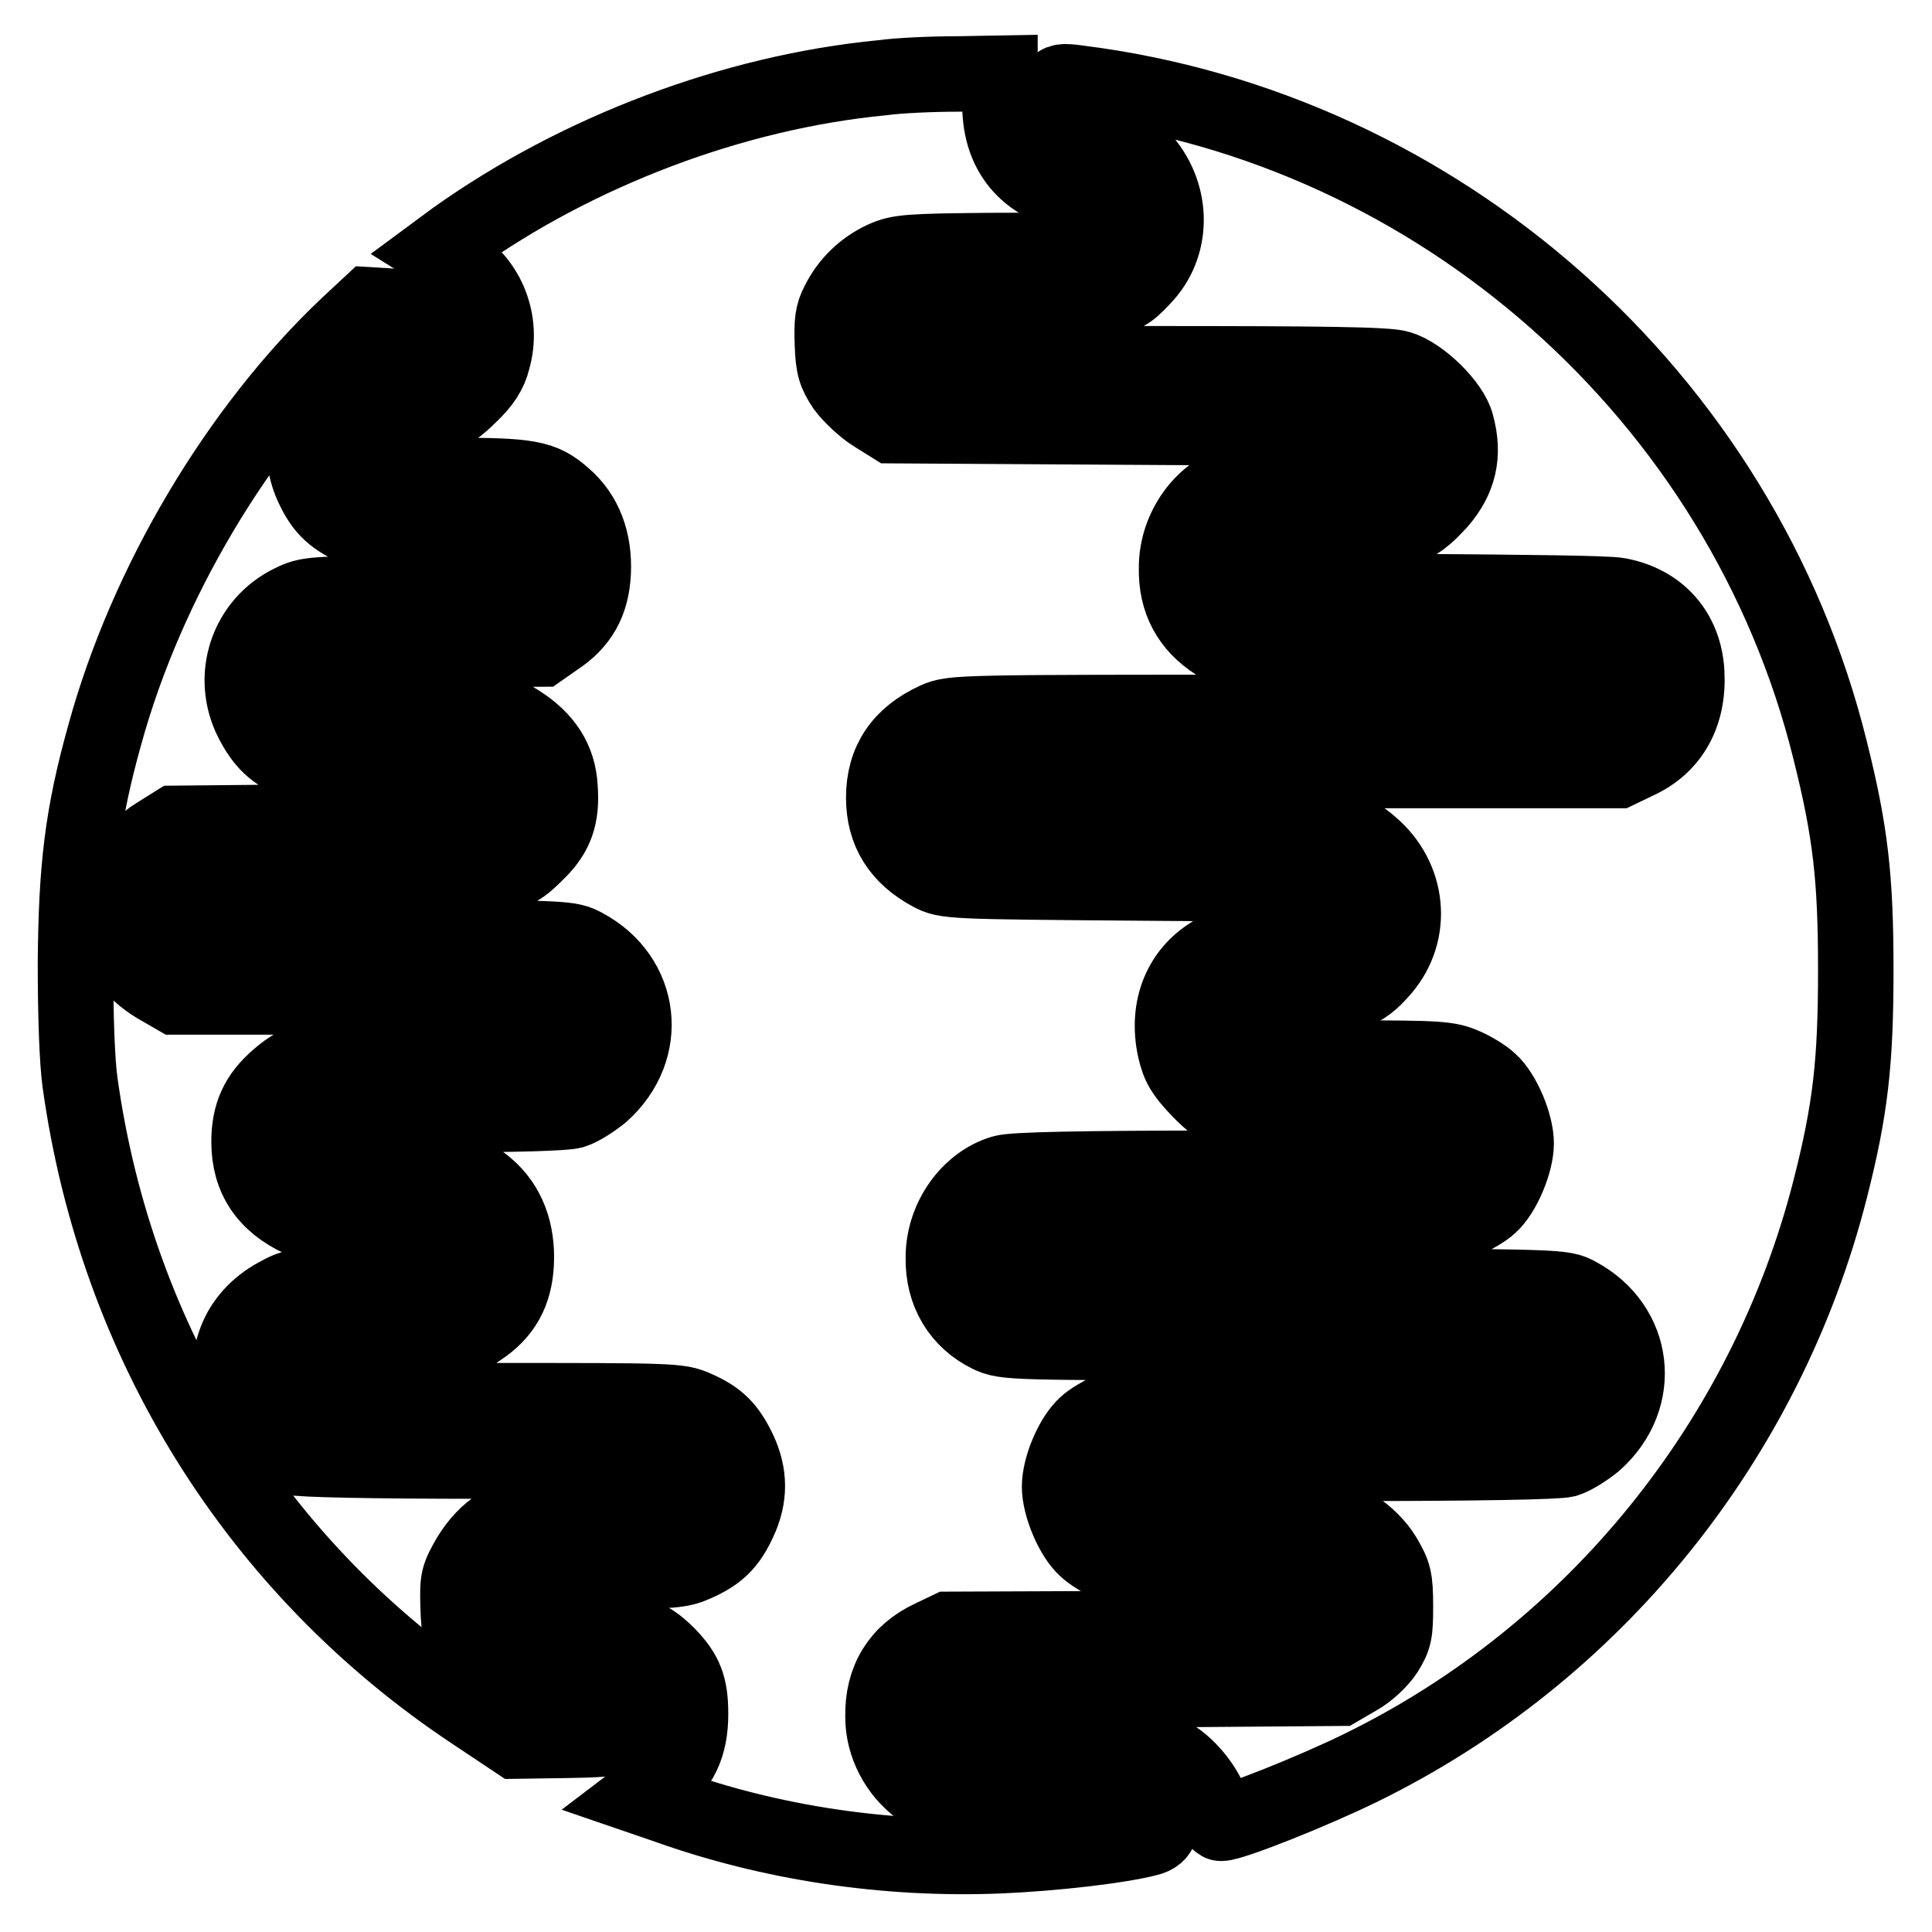
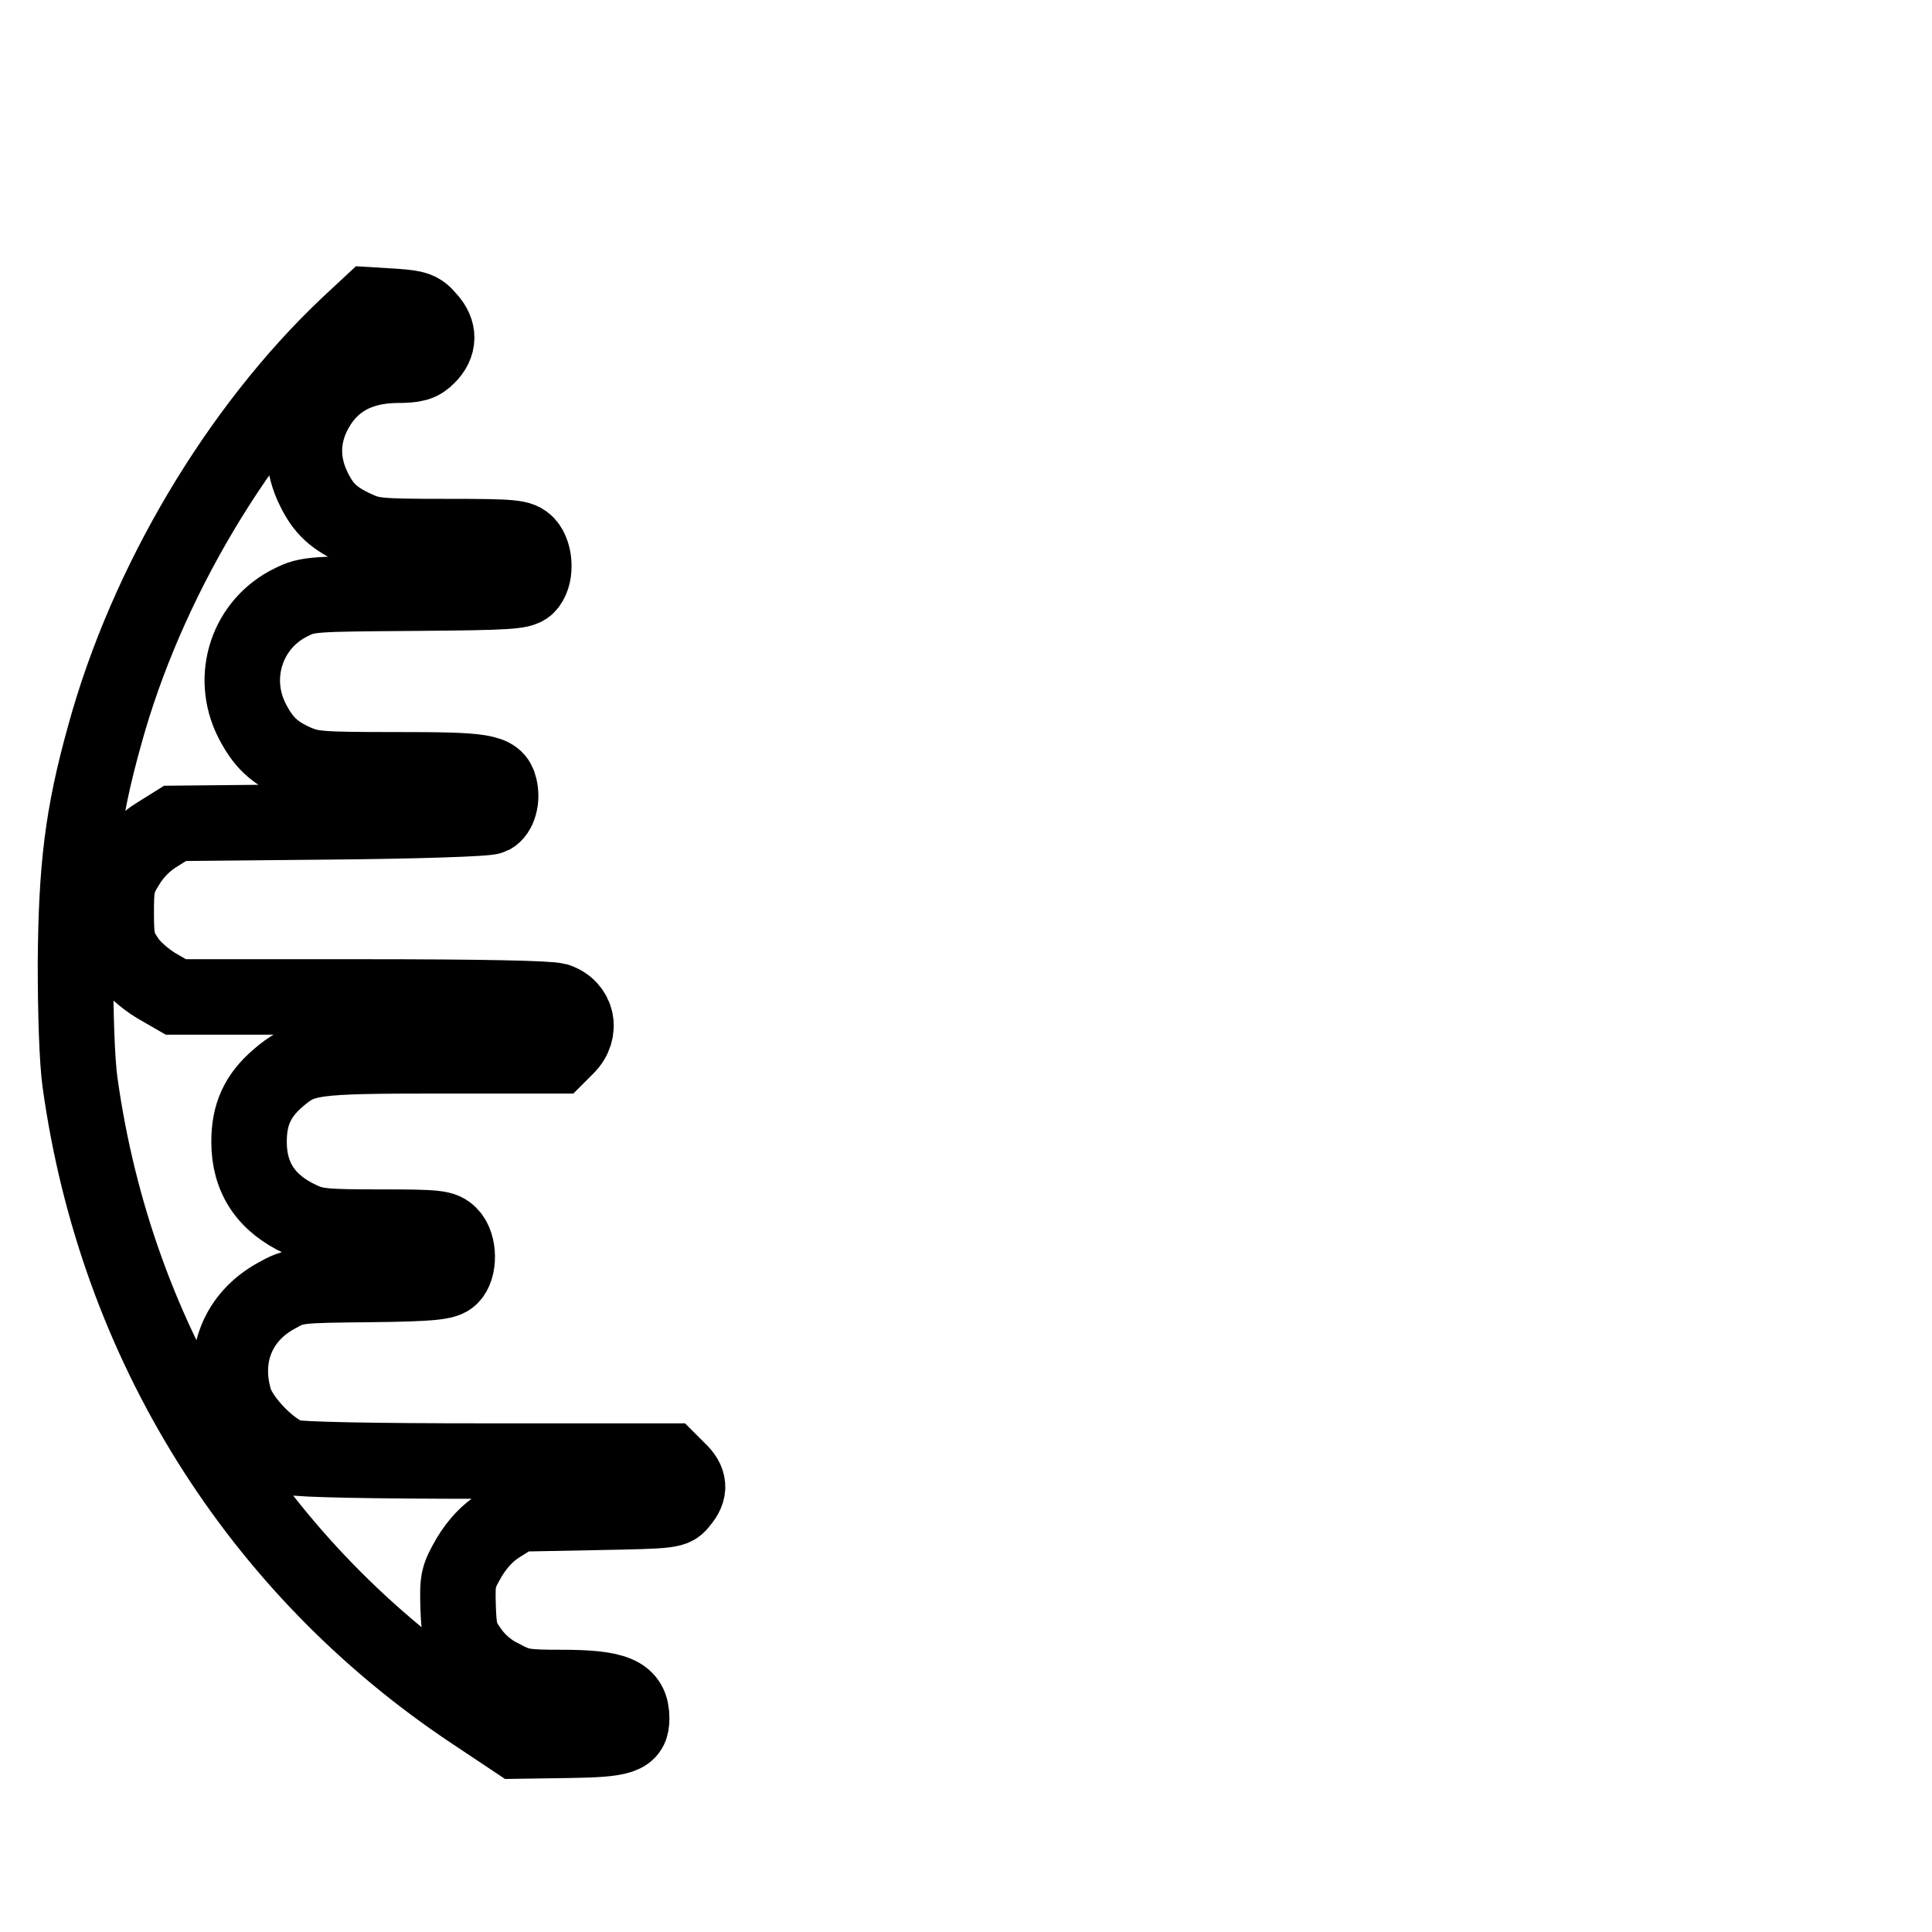
<svg xmlns="http://www.w3.org/2000/svg" version="1.1" x="0px" y="0px" viewBox="0 0 256 256" enable-background="new 0 0 256 256" xml:space="preserve">
  <g>
    <g>
      <g>
-         <path stroke-width="10" fill-opacity="0" stroke="#000000" d="M116.9,10.3c-19.7,1.9-40.3,9.7-56.6,21.3L58,33.3l2.4,1.5c4.3,2.7,6.3,7.9,4.9,12.8c-0.4,1.7-1.3,3.1-3.1,4.8c-2.8,2.8-5.1,3.7-9.1,3.7c-4.3,0-6.4,3.1-3.7,5.7C50.6,63,50.7,63,59.8,63c10.3,0,12.1,0.3,14.9,2.8c2.8,2.4,4.1,5.9,3.9,10.1c-0.2,3.9-1.7,6.6-4.9,8.7l-2,1.4L57,86.1c-13.9,0.2-14.8,0.3-15.7,1.2c-1.4,1.4-1.5,3.8-0.3,5.5c0.6,0.9,1.6,0.9,13,1.2l12.3,0.2l2.4,1.5c3.5,2.2,5.3,5,5.5,8.6c0.3,3.8-0.5,6.2-3.1,8.7c-3.6,3.6-4.2,3.7-26.4,3.7H25.1l-1.1,1.2c-2.6,2.8-0.9,6.2,3.1,6.2c1.1,0.1,12.4,0.1,25.2,0.1c22.8,0.1,23.2,0.1,25.2,1.2c7.6,4.1,8.8,13.6,2.2,19.5c-1.1,0.9-2.8,2-3.8,2.3c-1.1,0.3-8,0.5-17.4,0.5H42.9l-1,1.1c-1.5,1.6-1.4,3.5,0.2,4.7c1.2,0.9,2,1,9,1c8.6,0,10.6,0.4,13.4,2.8c2.8,2.4,4.1,5.9,3.9,10.1c-0.2,3.9-1.7,6.6-4.9,8.7c-2,1.4-2.1,1.4-12.2,1.6c-5.6,0.1-10.5,0.5-11,0.7c-2.1,1-2.4,4.2-0.6,6l1.2,1.2h24.5c23.7,0,24.6,0,26.8,1c3,1.3,4.3,2.7,5.7,5.6c1.5,3.2,1.5,6.2,0,9.4c-1.4,3-2.8,4.3-5.7,5.6c-2,0.9-3.2,1-11.9,1c-9.1,0-9.8,0-10.7,1c-1.4,1.4-1.5,4.1-0.1,5.5c0.7,0.7,2.1,0.9,7.3,1c7,0.2,8.9,0.8,11.7,3.6c2.3,2.4,3,4.1,3,7.8c0,4.2-1.3,7-4.5,9.4l-2.1,1.6l3.5,1.2c13.7,4.9,28.9,7.2,44,6.6c7.1-0.3,15.9-1.3,19.7-2.3c1.8-0.4,2.2-1.9,0.8-3.5l-0.9-1.2l-14-0.2l-14-0.2l-2.1-1.5c-3-2.2-4.9-5.8-4.9-9.5c-0.1-4.9,2.1-8.5,6.4-10.5l2.3-1.1l25.1-0.1c22.7-0.1,25.2-0.2,26-0.9c1.3-1.2,1.2-4.3,0-5.6c-0.9-0.9-1.6-1-14.1-1c-12.2,0-13.4-0.1-15.4-1c-1.2-0.5-2.8-1.5-3.4-2.1c-1.8-1.6-3.5-5.7-3.5-8.2c0-2.6,1.7-6.6,3.5-8.2c0.6-0.6,2.2-1.5,3.4-2.1c2.2-1,3.1-1,30.5-1h28.2l1.2-1.2c2.1-2.1,1.4-5.2-1.3-6.1c-1.1-0.4-12.4-0.5-37.1-0.5c-34.9,0-35.5,0-37.7-1c-3.9-1.9-6.2-5.6-6.1-10.3c0-5.1,3.4-9.9,7.9-11.2c1.3-0.4,10.1-0.6,30.1-0.6h28.2l1.2-1.2c1.6-1.5,1.6-2.9,0-4.4l-1.2-1.2h-13c-7.8,0-13.8-0.2-14.9-0.5c-1.3-0.3-2.8-1.4-4.5-3.2c-2-2.1-2.6-3.1-3.1-5.3c-1.2-5.5,0.8-10.4,5.4-12.9c2.3-1.2,3.1-1.4,9-1.6c5.7-0.2,6.7-0.3,7.6-1.3c1.3-1.2,1.4-3.3,0.1-4.8l-0.9-1.2l-25.8-0.2c-25.2-0.2-25.8-0.2-27.8-1.3c-4.1-2.2-6.2-5.5-6.2-10c0-4.8,2.3-8.2,6.9-10.3c2.2-1,3-1,46.1-1h43.9l1-1.1c1.4-1.5,1.4-4.3,0-5.6c-1-0.9-2.4-0.9-26.5-1.2l-25.4-0.2l-1.9-1.1c-3.6-2.3-5.4-5.6-5.3-10c0-5.1,3.4-9.9,7.9-11.2c1.1-0.3,5.5-0.6,10.8-0.6c8.9,0,9,0,10.2-1.2c1.5-1.4,1.6-2.7,0.3-4.2l-0.9-1.2l-33-0.2l-33-0.2l-2.4-1.5c-1.3-0.8-3.1-2.5-3.9-3.6c-1.2-1.8-1.5-2.7-1.6-5.7c-0.1-2.9,0-4,0.8-5.5c1.3-2.6,3.4-4.6,6-5.8c2-0.9,3.3-1,14-1.1c6.5,0,12.3-0.1,13-0.1c1.5,0,3.1-1.7,3.1-3.4c0-2.2-1.2-3.5-3.8-3.8c-7-1-10.9-5.3-10.9-12V9.7l-5.5,0.1C123.4,9.8,119.1,10,116.9,10.3z" />
-         <path stroke-width="10" fill-opacity="0" stroke="#000000" d="M140.1,11.4c-0.1,0.4-0.3,1.1-0.4,1.4c-0.1,0.3,0.1,1.3,0.4,2.2c0.6,1.5,2.9,2.6,5.3,2.6c1.3,0,4.4,1.7,5.8,3.3c4.2,4.5,4.4,11.2,0.6,15.5c-3.3,3.6-3.3,3.6-18.5,3.9c-13.1,0.2-13.7,0.3-14.7,1.3c-1.4,1.5-1.4,4.5,0,5.7c1,0.8,3.1,0.9,32.9,0.9c23.8,0,32.3,0.1,33.9,0.6c2.8,0.8,7,4.9,7.6,7.5c1.1,4,0.3,7.2-2.3,10.2c-3.5,3.8-4.5,4.1-15.8,4.4c-9.2,0.2-10.1,0.3-10.7,1.2c-1.2,1.6-1.1,4,0.2,5.4c0.8,0.8,2.3,0.9,24.3,0.9c12.9,0.1,24.4,0.2,25.8,0.5c5.3,1,8.7,4.8,9,10.2c0.3,5.5-2,9.7-6.6,11.8l-2.5,1.2h-43.9c-49.2,0-46.1-0.2-46.1,3.5c0,3.5-0.9,3.5,26.8,3.5c17.2,0,25.1,0.1,26.5,0.6c1.1,0.3,2.8,1.3,3.9,2.3c5.1,4.3,5.8,11.5,1.6,16.4c-2.7,3.2-4.8,3.9-11.2,3.9c-5.9,0-8.3,0.5-9.1,2c-0.8,1.6-0.5,3.5,0.7,4.7l1.2,1.2h13.5c12.5,0,13.6,0.1,15.7,1c1.2,0.5,2.8,1.5,3.4,2.1c1.8,1.6,3.5,5.7,3.5,8.2s-1.7,6.6-3.5,8.2c-0.6,0.6-2.2,1.5-3.4,2.1c-2.2,1-3.1,1-30.9,1c-28.1,0-28.7,0-29.7,1c-1.5,1.5-1.5,4.1,0,5.6c0.8,0.8,3,0.9,37.3,1c36.4,0.1,36.4,0.1,38.4,1.2c7.6,4.1,8.8,13.6,2.2,19.5c-1.1,0.9-2.8,2-3.8,2.3c-1.2,0.3-11.6,0.5-29.6,0.5h-27.8l-1.2,1.2c-1.5,1.4-1.6,2.7-0.3,4.2c0.9,1.2,1,1.2,14.7,1.4l13.8,0.2l2.4,1.5c1.5,0.9,3,2.4,3.9,3.9c1.3,2.2,1.5,2.9,1.5,6.5c0,3.5-0.1,4.2-1.3,6.1c-0.7,1.1-2.4,2.7-3.7,3.4l-2.4,1.4l-25.5,0.2c-25.4,0.2-25.5,0.2-26.6,1.3c-1.3,1.3-1.4,3.9-0.1,5.2c0.8,0.8,2,0.9,14.2,1c11.7,0.1,13.6,0.2,15.2,1c2.5,1.2,5.2,4.5,5.9,7.1c0.3,1.1,0.8,2.1,1.2,2.1c1.5,0,12.3-4.3,18.6-7.4c30.8-15.1,53.6-43.3,62.1-76.6c2.7-10.6,3.4-16.8,3.4-29.1c0-12.2-0.7-18.3-3.4-29.1C230.9,52.5,190.7,17,142.9,11C140.8,10.7,140.3,10.8,140.1,11.4z" />
        <path stroke-width="10" fill-opacity="0" stroke="#000000" d="M46.1,43.1C31.5,56.9,19.4,77.3,13.9,97.3c-3,10.7-3.8,17.7-3.9,30.3c0,6.8,0.2,12.9,0.6,15.8c4.8,34.6,23.5,64.5,52.1,83.5l5.7,3.8l6.8-0.1c7.3-0.1,8.5-0.5,8.5-2.9c0-3.2-2-4.1-9.4-4.1c-4.8,0-5.5-0.1-7.9-1.4c-1.7-0.8-3.2-2.2-4.1-3.5c-1.3-1.8-1.5-2.6-1.6-5.9c-0.1-3.5,0-3.9,1.5-6.5c1.1-1.8,2.4-3.2,4-4.2l2.4-1.5l10.4-0.2c10.1-0.2,10.3-0.2,11.2-1.4c1.3-1.5,1.2-2.8-0.3-4.2l-1.2-1.2H64.6c-15.8,0-24.7-0.2-26-0.5c-2.6-0.7-6.7-4.9-7.5-7.6c-1.7-5.7,0.4-11,5.5-13.8c2.5-1.4,2.7-1.4,12.4-1.5c8.3-0.1,10-0.3,10.7-1c1.2-1.1,1.2-4.3-0.1-5.6c-0.9-0.9-1.6-1-9.2-1c-7.2,0-8.6-0.1-10.5-1c-4.6-2.1-6.9-5.5-6.9-10.3c0-3.6,1.1-6.1,3.9-8.5c3.2-2.7,4.2-2.9,21.4-2.9h15.6l1.2-1.2c2.1-2.1,1.4-5.2-1.3-6.1c-1.1-0.3-9.5-0.5-26-0.5H23.3l-2.6-1.5c-1.5-0.9-3.2-2.4-3.9-3.5c-1.2-1.8-1.4-2.5-1.4-6.1c0-3.6,0.1-4.3,1.5-6.5c0.9-1.5,2.4-3,3.9-3.9l2.4-1.5l20.5-0.2c11.3-0.1,20.9-0.4,21.4-0.7c1-0.5,1.5-2.3,1.1-3.9c-0.5-2.1-2.1-2.3-13.8-2.3c-10,0-11.1-0.1-13.2-1c-2.9-1.3-4.3-2.6-5.8-5.5c-3-5.9-0.6-12.9,5.2-15.7c2.2-1.1,2.8-1.1,16.3-1.2c12.4-0.1,14.1-0.2,14.9-0.9c1.3-1.2,1.2-4.3,0-5.6c-0.9-0.9-1.6-1-10.7-1c-9.2,0-9.9-0.1-12.2-1.2c-3-1.4-4.3-2.8-5.6-5.7c-1.3-3-1.3-6.1,0.1-9.1c2.1-4.4,5.8-6.6,11-6.7c2.6,0,3.3-0.2,4.3-1.2c1.5-1.5,1.6-3.3,0-5c-1-1.2-1.6-1.4-4.4-1.6l-3.3-0.2L46.1,43.1z" />
      </g>
    </g>
  </g>
</svg>